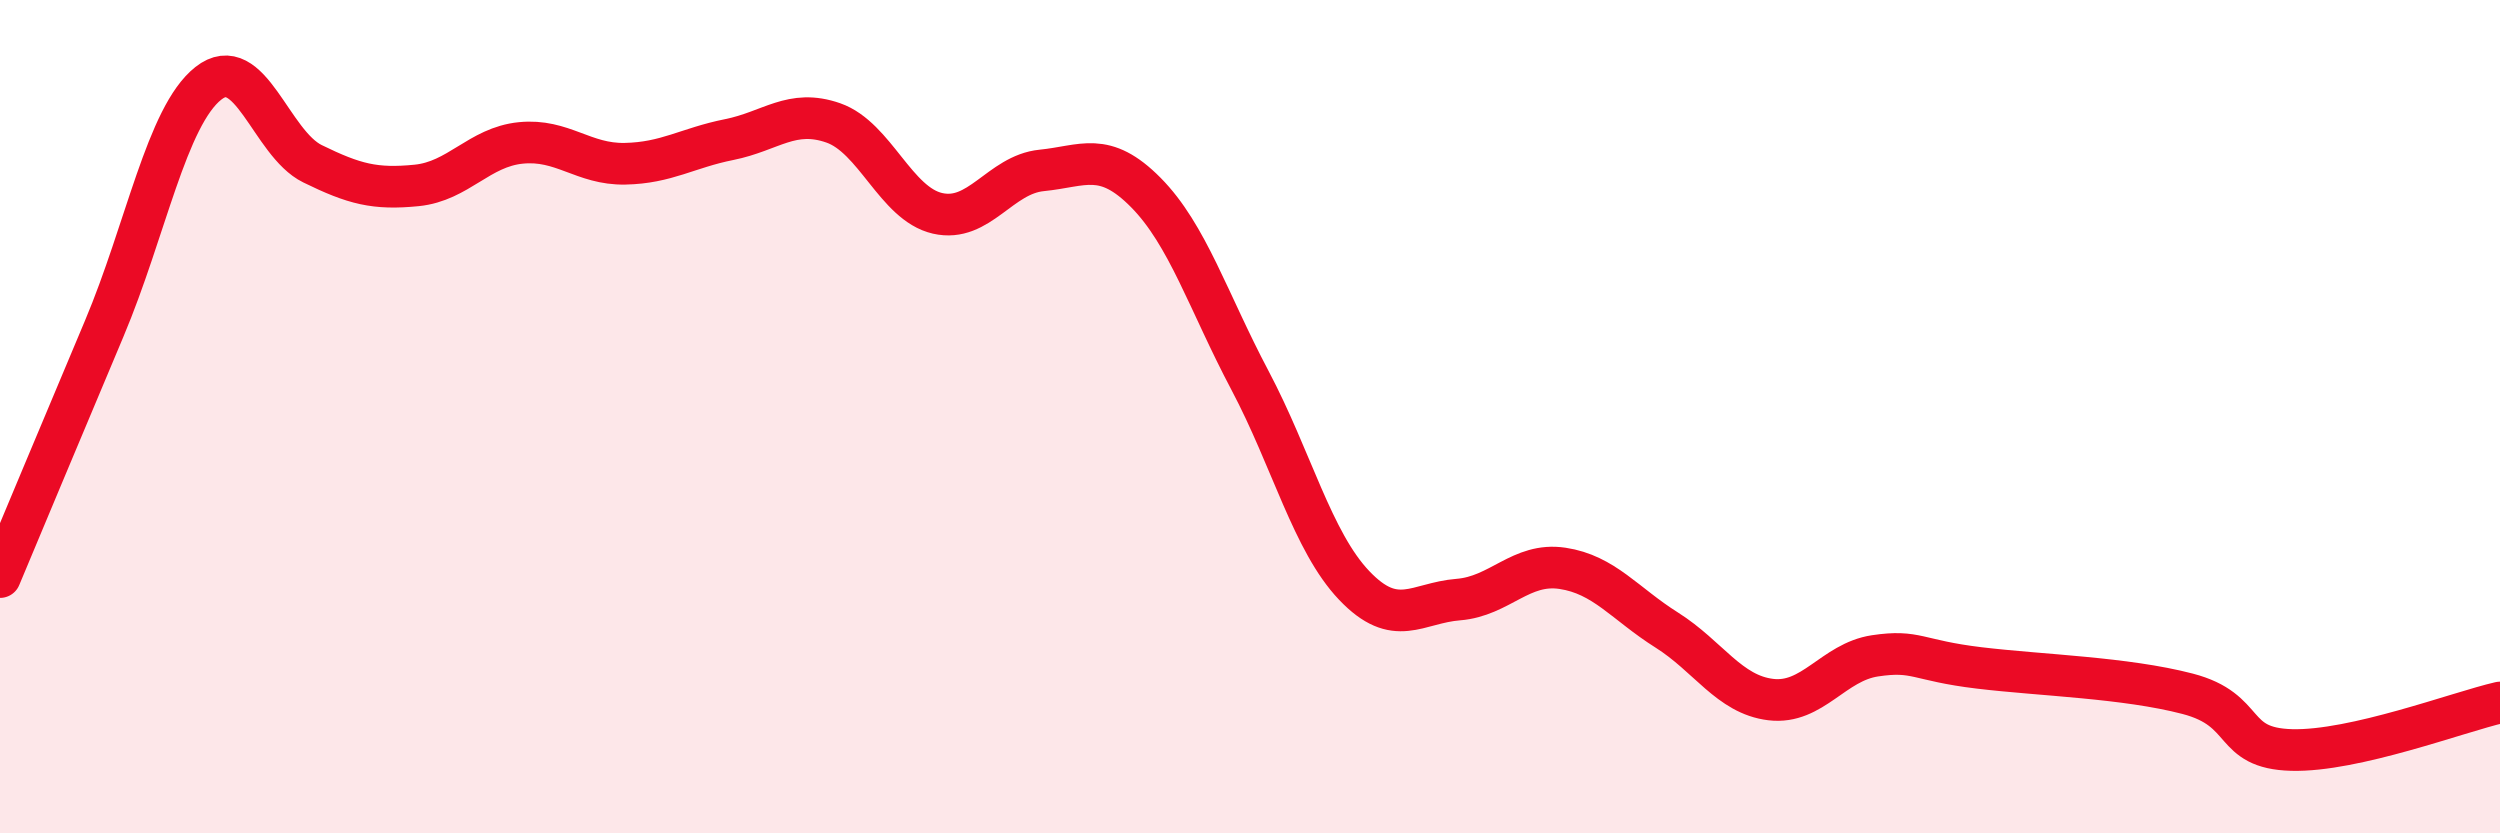
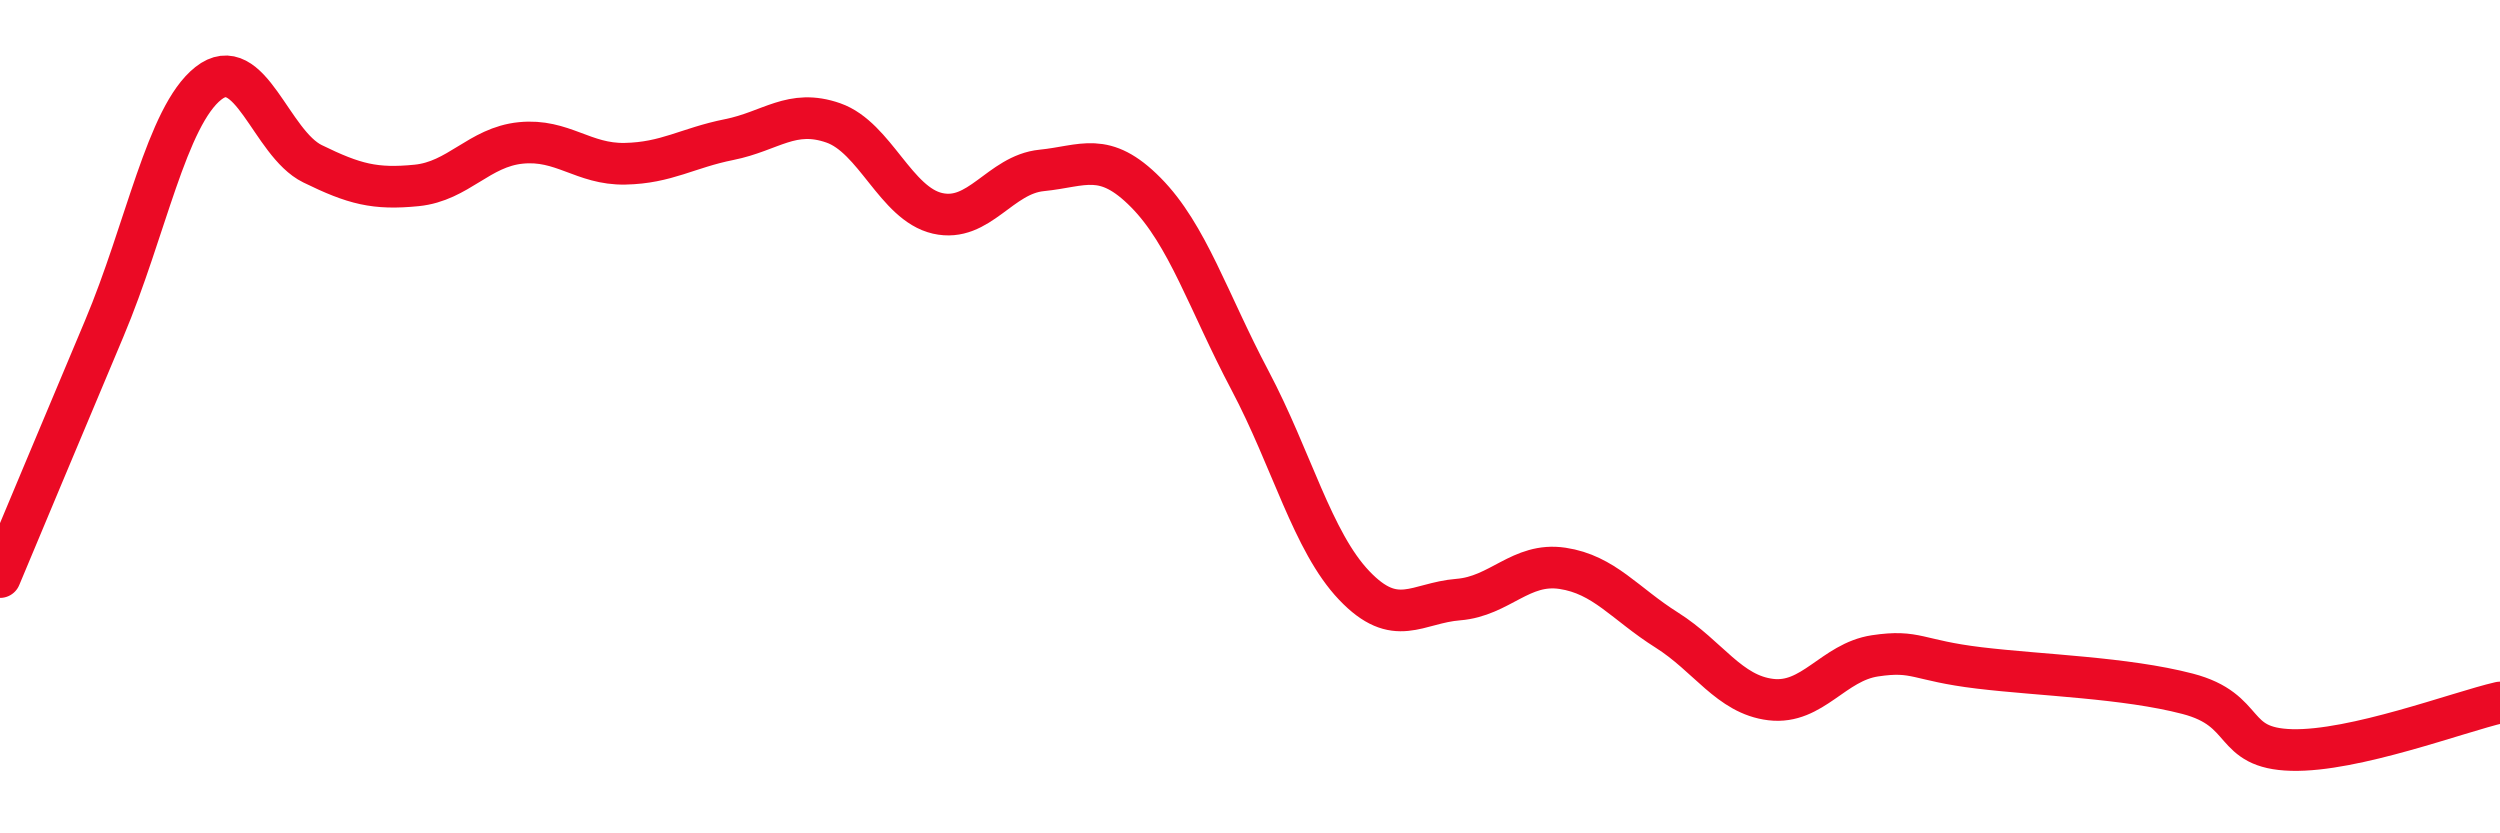
<svg xmlns="http://www.w3.org/2000/svg" width="60" height="20" viewBox="0 0 60 20">
-   <path d="M 0,13.85 C 0.5,12.66 1.5,10.26 2.5,7.89 C 3.5,5.52 4,2.79 5,2 C 6,1.21 6.5,3.44 7.5,3.93 C 8.5,4.42 9,4.55 10,4.45 C 11,4.35 11.5,3.53 12.5,3.43 C 13.5,3.33 14,3.95 15,3.93 C 16,3.91 16.5,3.55 17.5,3.35 C 18.5,3.15 19,2.6 20,2.95 C 21,3.3 21.5,4.89 22.5,5.12 C 23.5,5.35 24,4.19 25,4.09 C 26,3.99 26.5,3.61 27.5,4.62 C 28.5,5.63 29,7.24 30,9.13 C 31,11.02 31.5,13 32.5,14.05 C 33.5,15.1 34,14.47 35,14.39 C 36,14.31 36.5,13.49 37.5,13.64 C 38.5,13.79 39,14.49 40,15.12 C 41,15.75 41.5,16.67 42.5,16.79 C 43.5,16.91 44,15.89 45,15.74 C 46,15.59 46,15.85 47.5,16.03 C 49,16.21 51,16.26 52.5,16.65 C 54,17.04 53.5,17.96 55,18 C 56.5,18.04 59,17.09 60,16.86L60 20L0 20Z" fill="#EB0A25" opacity="0.1" stroke-linecap="round" stroke-linejoin="round" />
  <path d="M 0,13.85 C 0.5,12.66 1.5,10.26 2.5,7.89 C 3.5,5.52 4,2.79 5,2 C 6,1.21 6.5,3.44 7.5,3.93 C 8.5,4.42 9,4.55 10,4.45 C 11,4.35 11.5,3.53 12.5,3.43 C 13.5,3.33 14,3.95 15,3.93 C 16,3.91 16.5,3.55 17.5,3.35 C 18.5,3.15 19,2.6 20,2.95 C 21,3.3 21.5,4.89 22.5,5.12 C 23.5,5.35 24,4.19 25,4.09 C 26,3.99 26.5,3.61 27.5,4.62 C 28.5,5.63 29,7.24 30,9.13 C 31,11.02 31.5,13 32.5,14.05 C 33.5,15.1 34,14.47 35,14.39 C 36,14.31 36.5,13.49 37.5,13.64 C 38.5,13.79 39,14.49 40,15.12 C 41,15.75 41.5,16.67 42.5,16.79 C 43.5,16.91 44,15.89 45,15.74 C 46,15.59 46,15.85 47.5,16.03 C 49,16.21 51,16.26 52.5,16.65 C 54,17.04 53.5,17.96 55,18 C 56.5,18.04 59,17.09 60,16.86" stroke="#EB0A25" stroke-width="1" fill="none" stroke-linecap="round" stroke-linejoin="round" />
</svg>